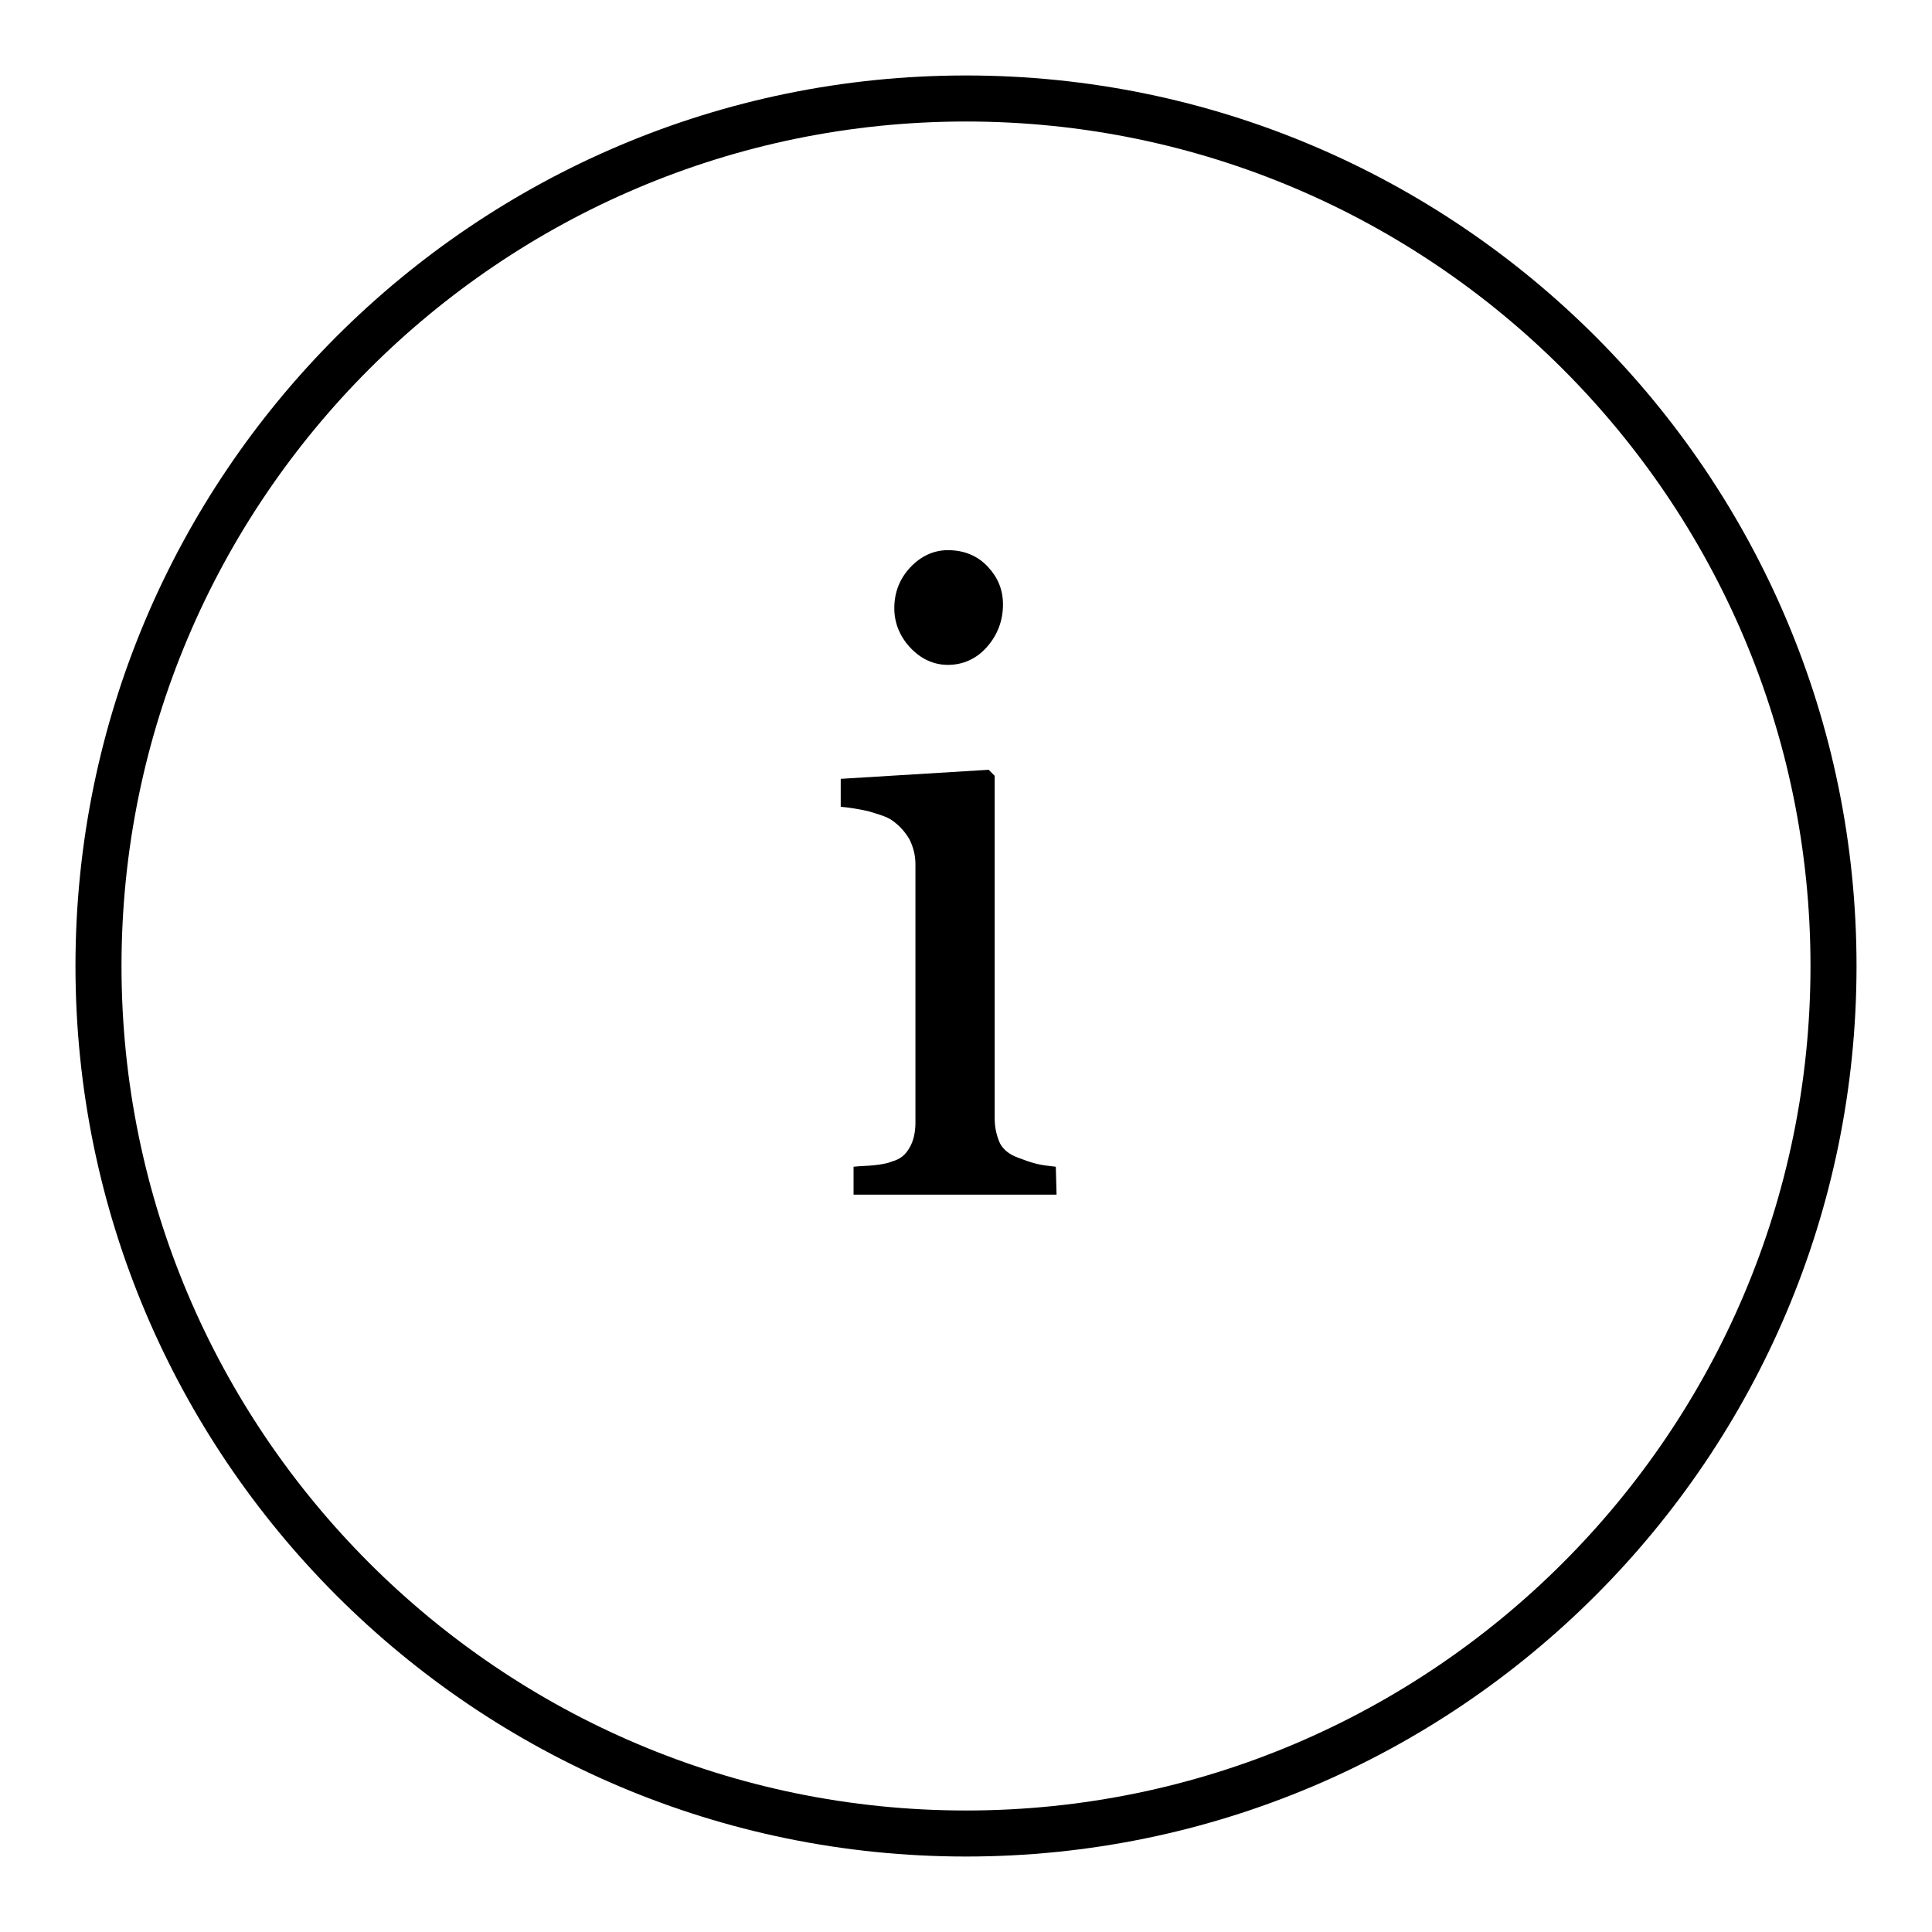
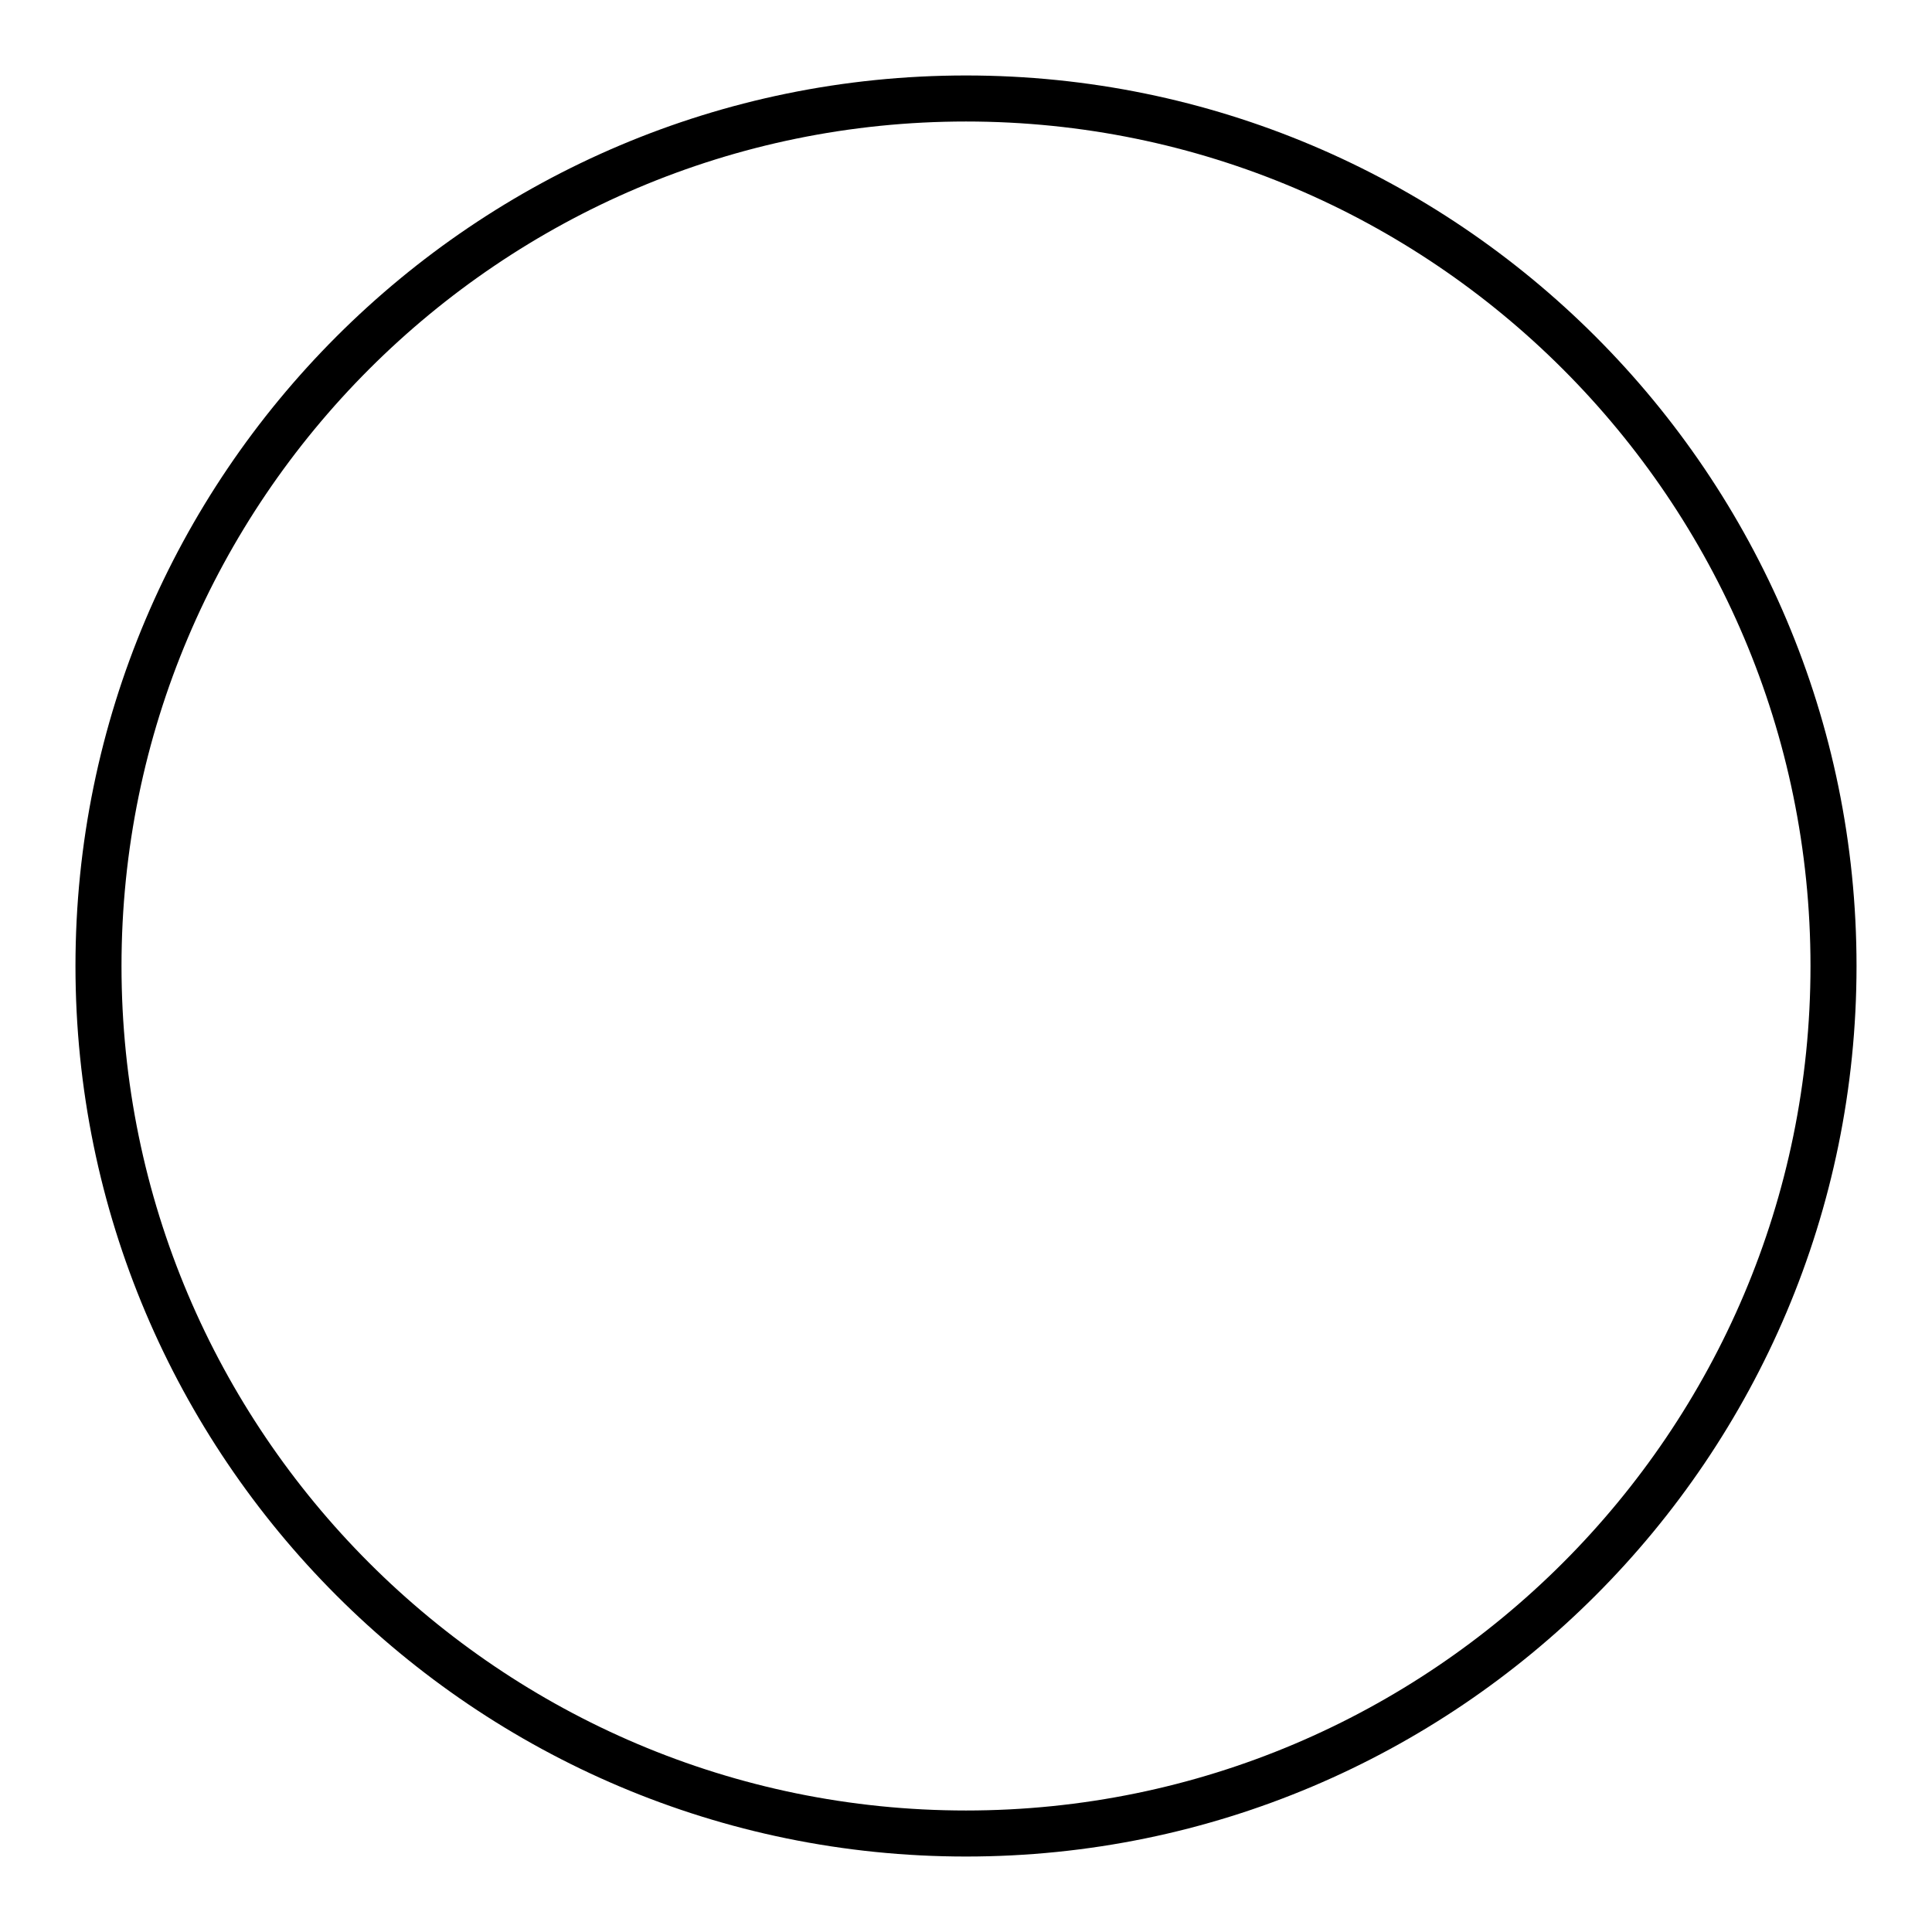
<svg xmlns="http://www.w3.org/2000/svg" version="1.1" x="0px" y="0px" viewBox="0 0 256 256" enable-background="new 0 0 256 256" xml:space="preserve">
  <g>
    <g>
-       <path fill="#000000" d="M140,158.3h-26.9v-3.7c0.9-0.1,1.8-0.1,2.7-0.2c0.9-0.1,1.7-0.2,2.4-0.5c1.1-0.3,1.8-0.9,2.3-1.8c0.5-0.8,0.8-2,0.8-3.3v-34.3c0-1.2-0.3-2.3-0.8-3.3c-0.6-1-1.3-1.8-2.3-2.5c-0.7-0.5-1.8-0.8-3.1-1.2c-1.3-0.3-2.6-0.5-3.7-0.6v-3.7L131,102l0.8,0.8v45.4c0,1.3,0.3,2.4,0.7,3.3c0.5,0.9,1.3,1.5,2.4,1.9c0.8,0.3,1.6,0.6,2.4,0.8c0.8,0.2,1.7,0.3,2.6,0.4L140,158.3L140,158.3z M132.9,80.1c0,2.1-0.7,4-2.1,5.6c-1.4,1.6-3.2,2.4-5.2,2.4c-1.9,0-3.6-0.8-5-2.3c-1.4-1.5-2.1-3.3-2.1-5.2c0-2.1,0.7-3.9,2.1-5.4c1.4-1.5,3.1-2.3,5-2.3c2.1,0,3.9,0.7,5.3,2.2C132.2,76.5,132.9,78.1,132.9,80.1z" />
      <path fill="#000000" d="M128,246c-65.1,0-118-52.9-118-118C10,62.9,62.9,10,128,10c65.1,0,118,52.9,118,118C246,193.1,193.1,246,128,246z M128,16.1C66.3,16.1,16.1,66.3,16.1,128c0,61.7,50.2,111.9,111.9,111.9c61.7,0,111.9-50.2,111.9-111.9C239.9,66.3,189.7,16.1,128,16.1z" />
    </g>
  </g>
</svg>